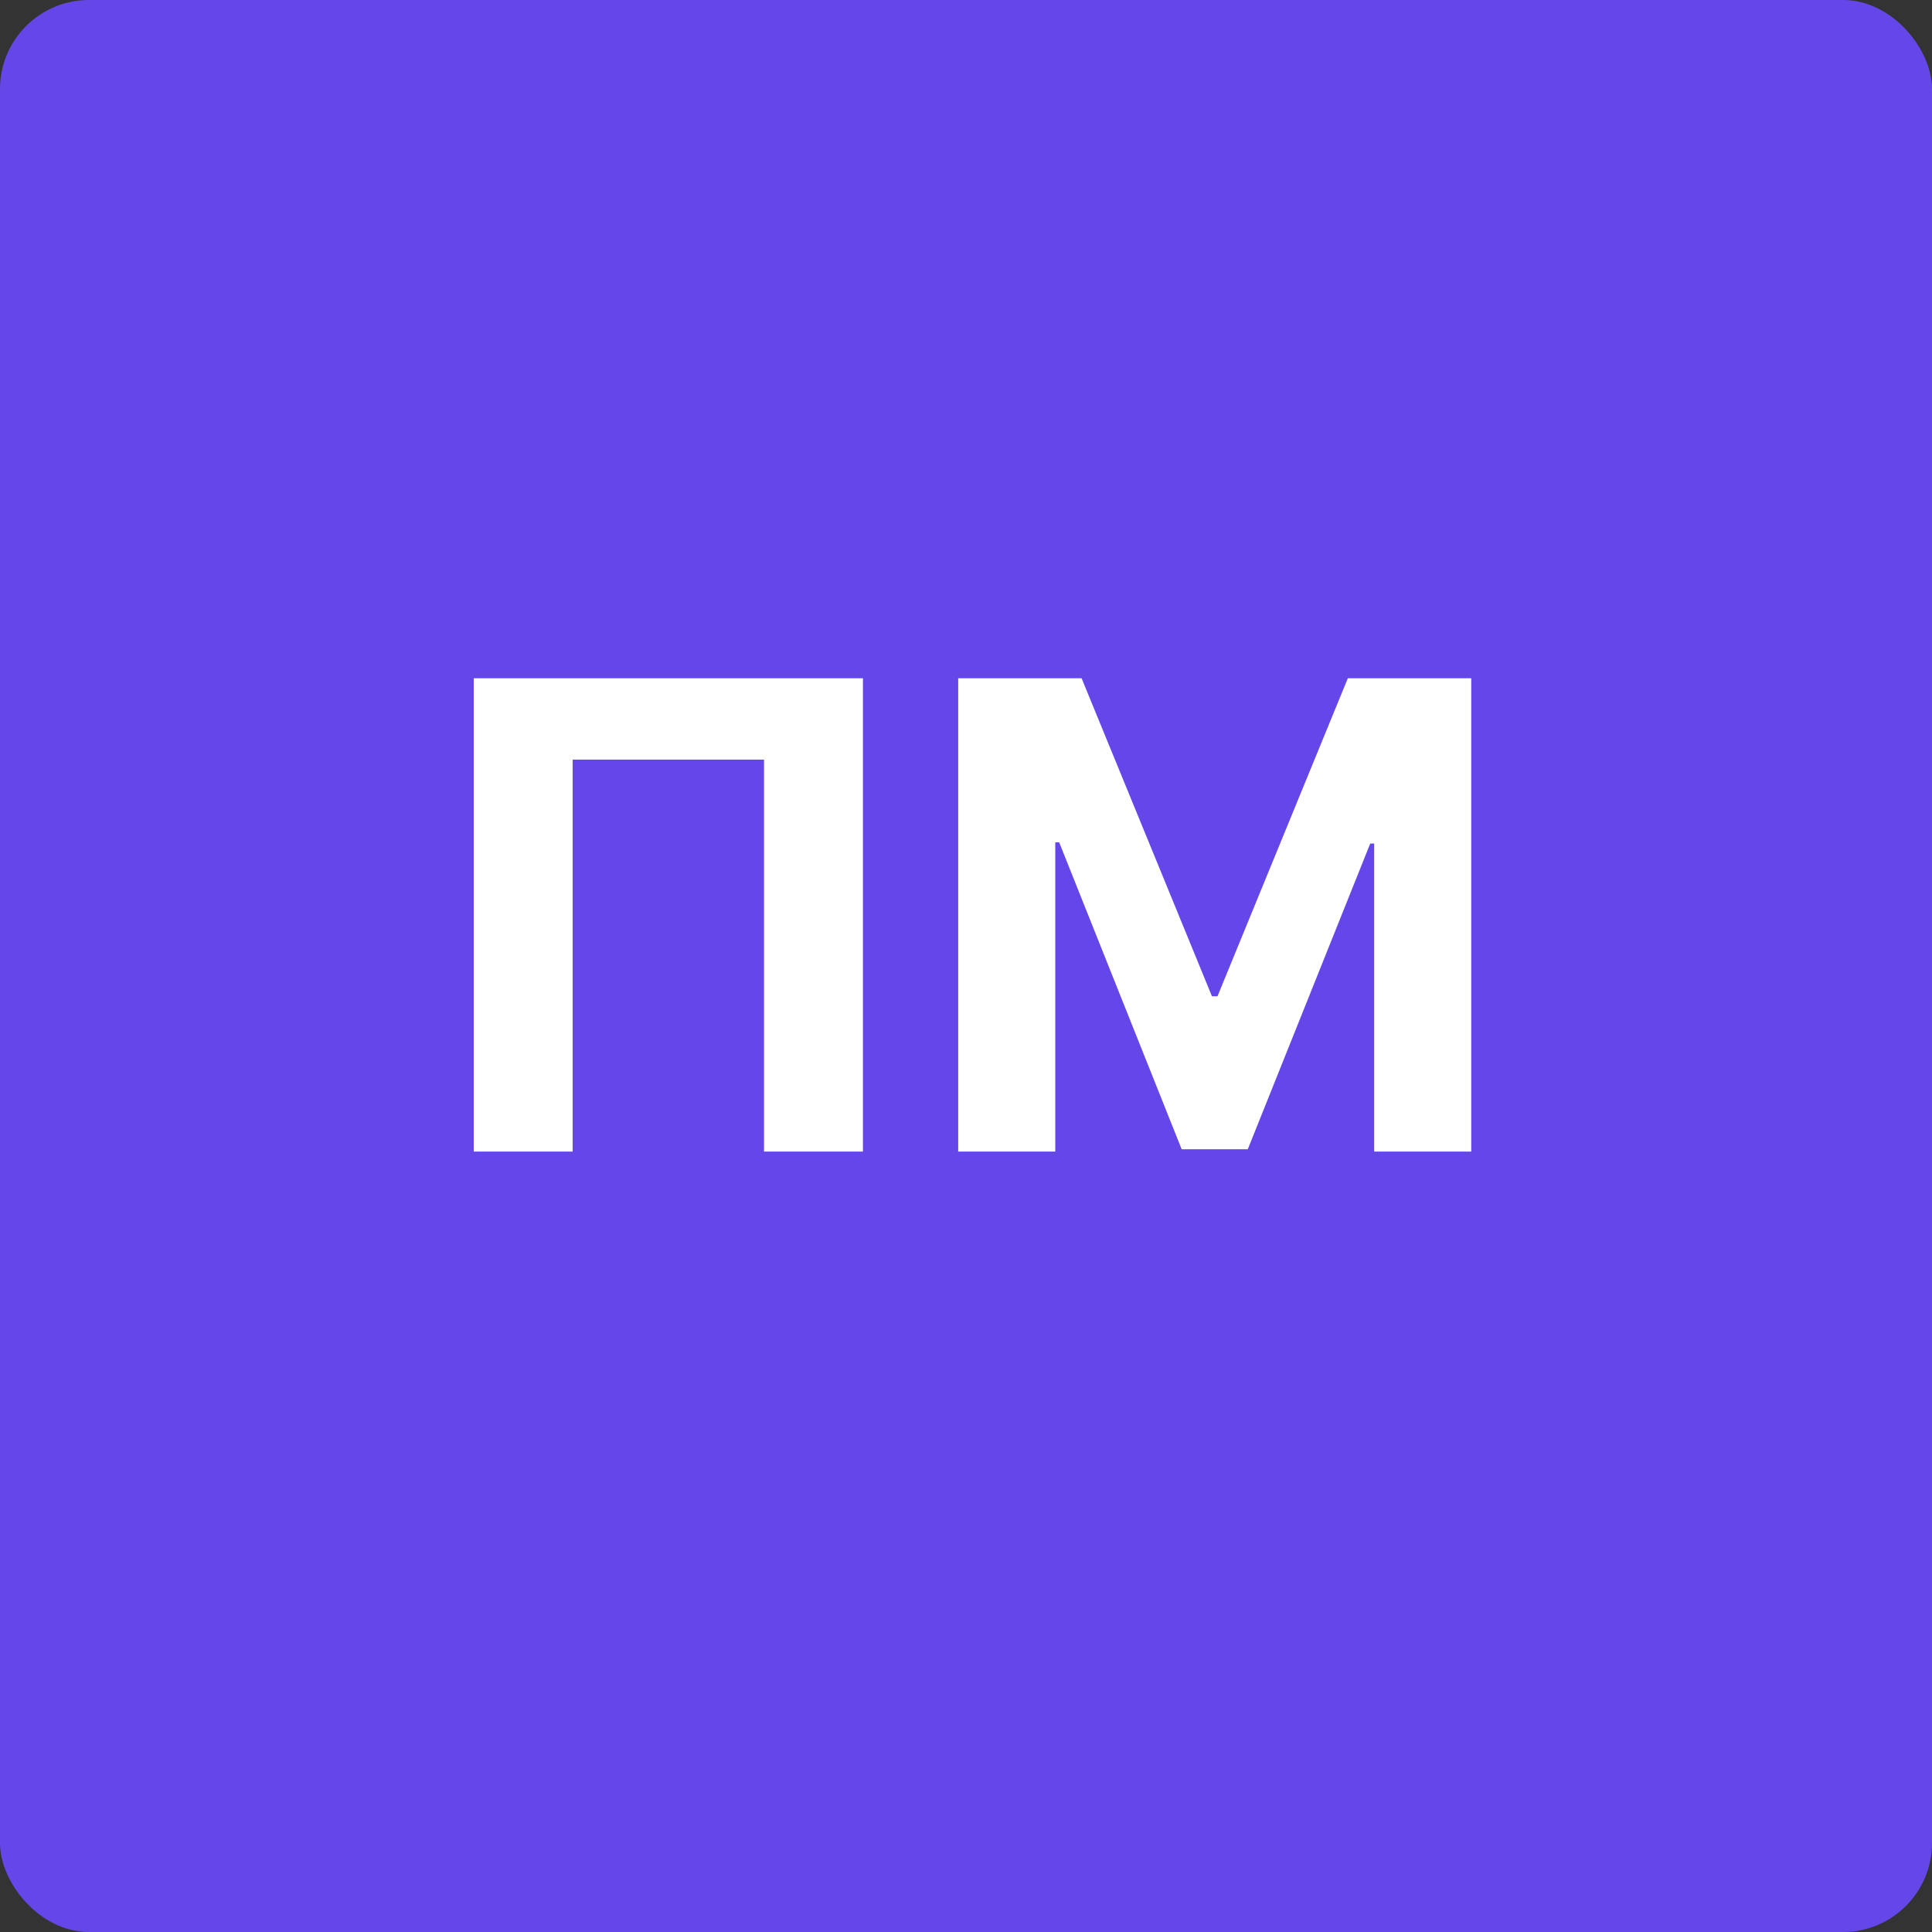
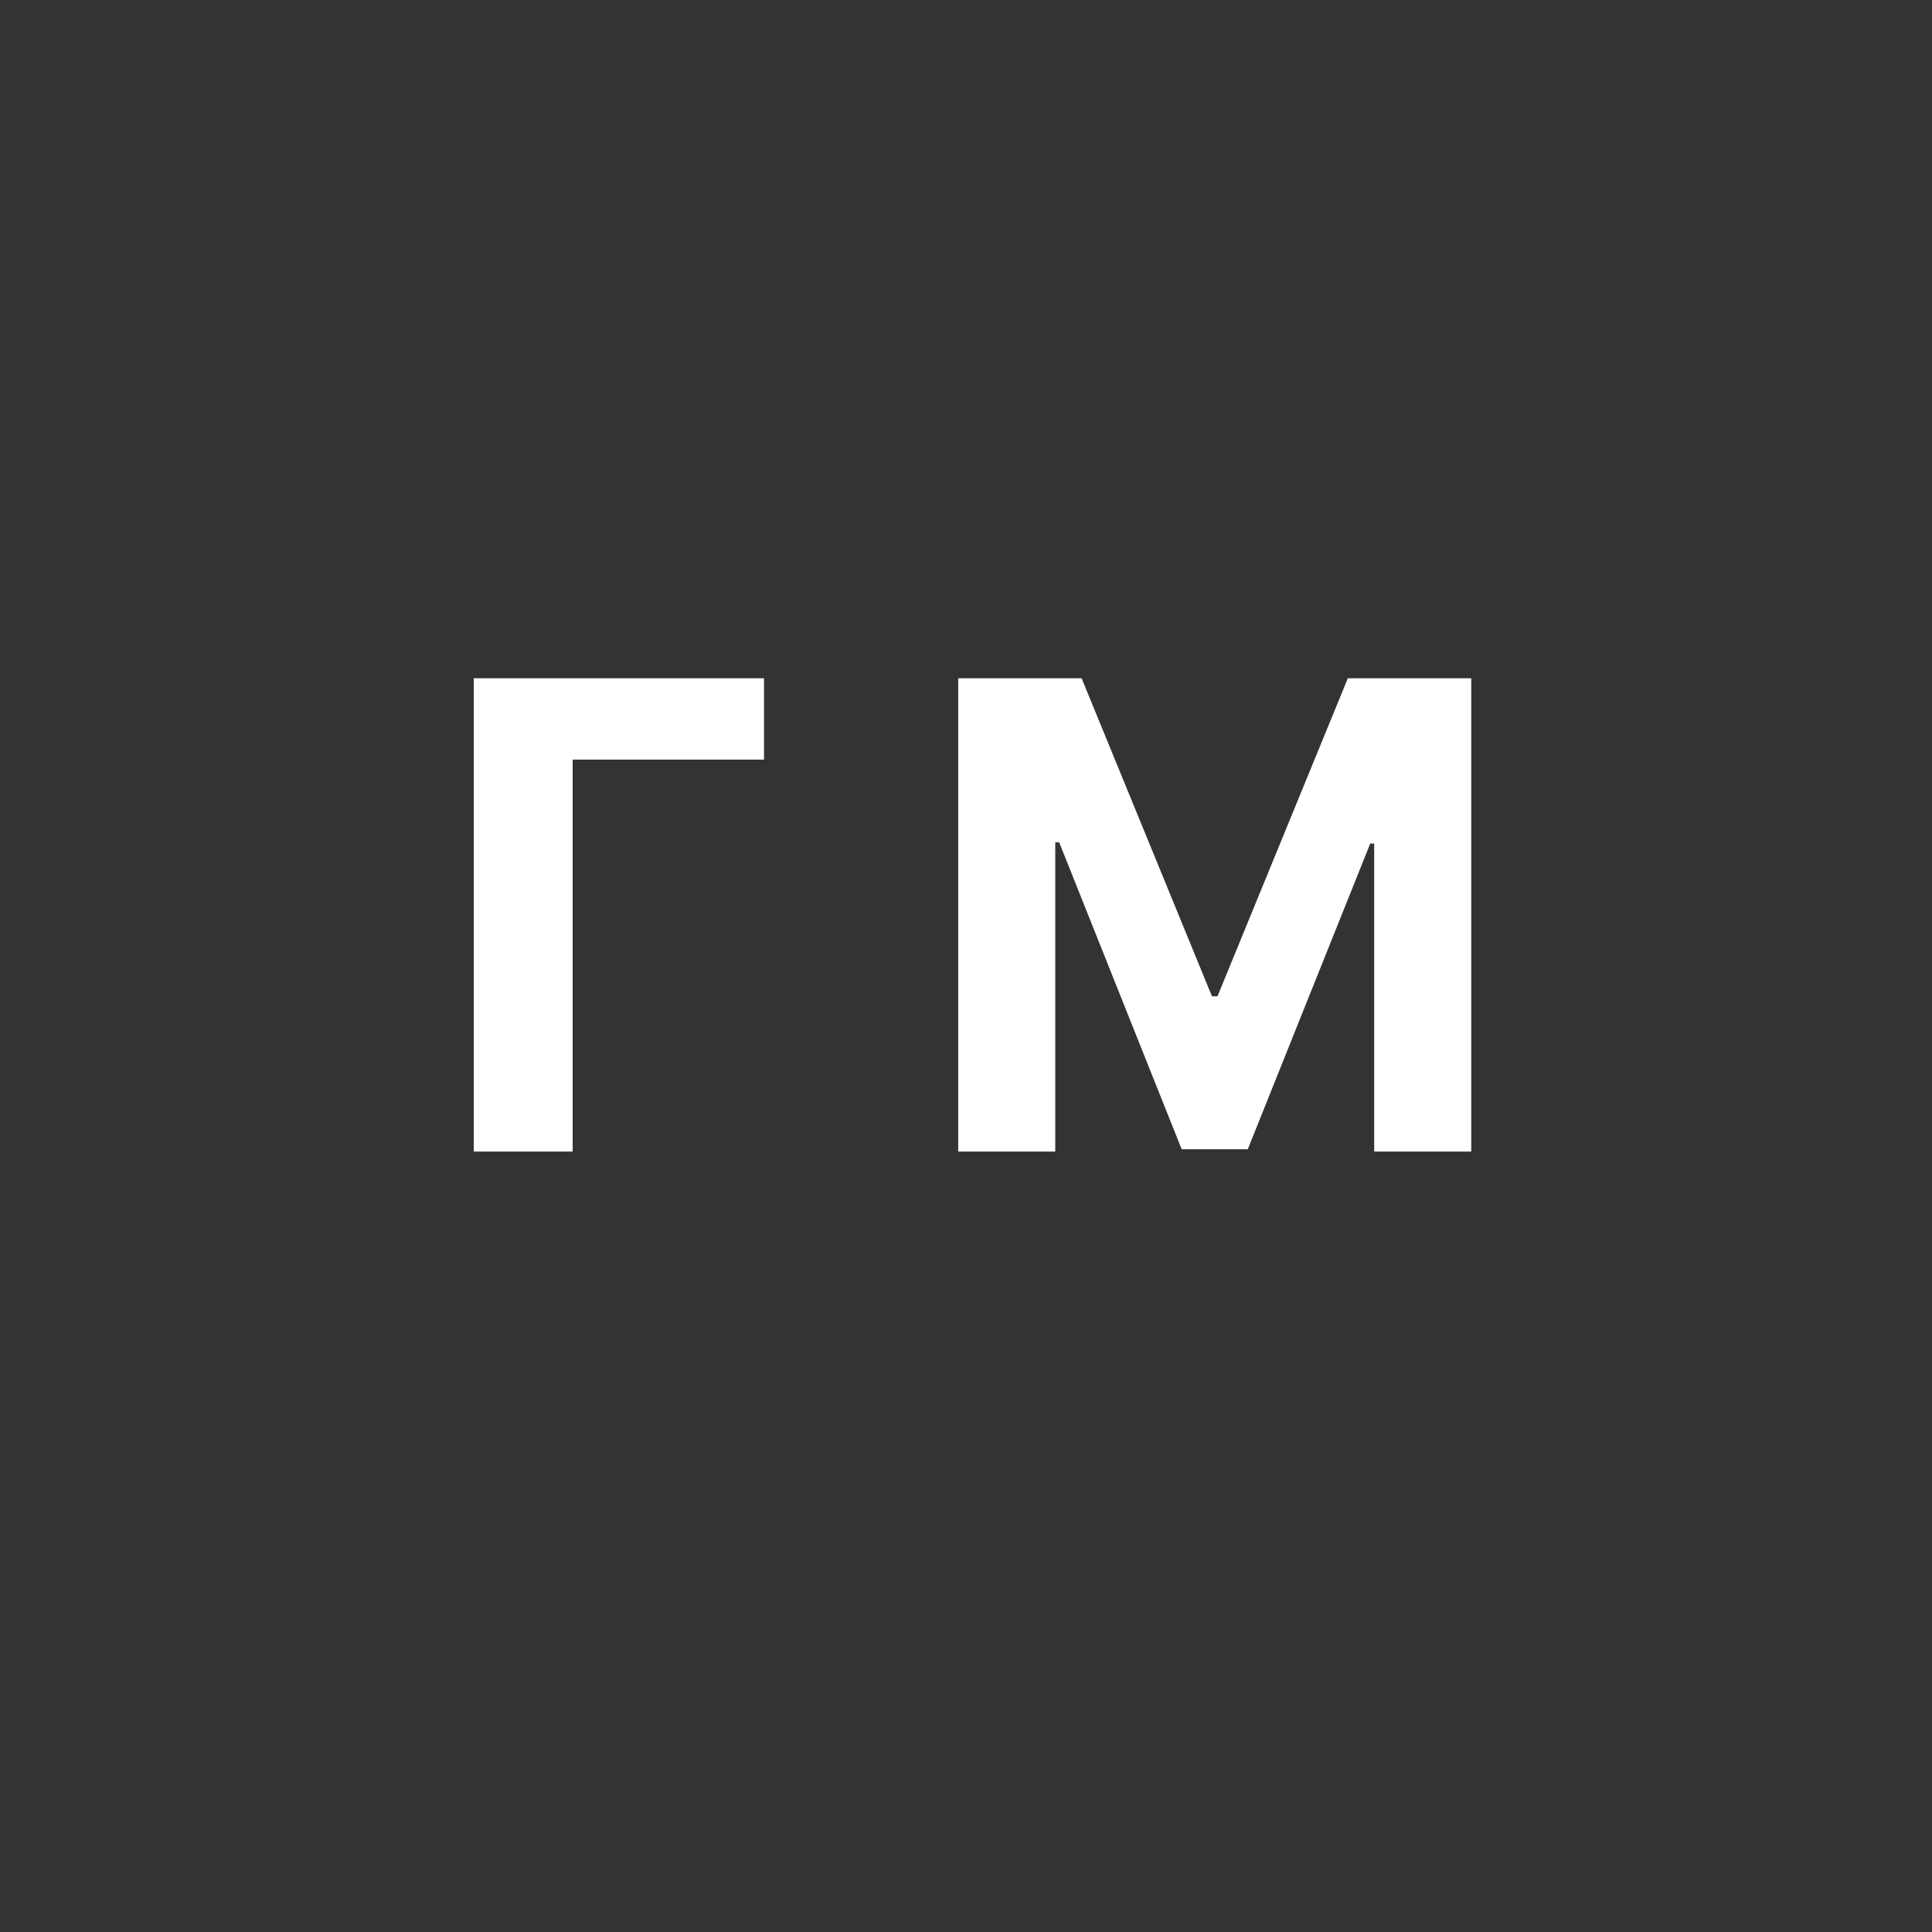
<svg xmlns="http://www.w3.org/2000/svg" width="760" height="760" viewBox="0 0 760 760" fill="none">
  <rect x="0" y="0" width="760" height="760" fill="#333333" stroke="none" />
-   <rect width="760" height="760" rx="35" fill="#6547E9" />
-   <path d="M339.455 266.818V453H300.545V298.818H225.273V453H186.364V266.818H339.455ZM376.932 266.818H425.477L476.75 391.909H478.932L530.205 266.818H578.75V453H540.568V331.818H539.023L490.841 452.091H464.841L416.659 331.364H415.114V453H376.932V266.818Z" fill="white" />
+   <path d="M339.455 266.818H300.545V298.818H225.273V453H186.364V266.818H339.455ZM376.932 266.818H425.477L476.75 391.909H478.932L530.205 266.818H578.75V453H540.568V331.818H539.023L490.841 452.091H464.841L416.659 331.364H415.114V453H376.932V266.818Z" fill="white" />
</svg>